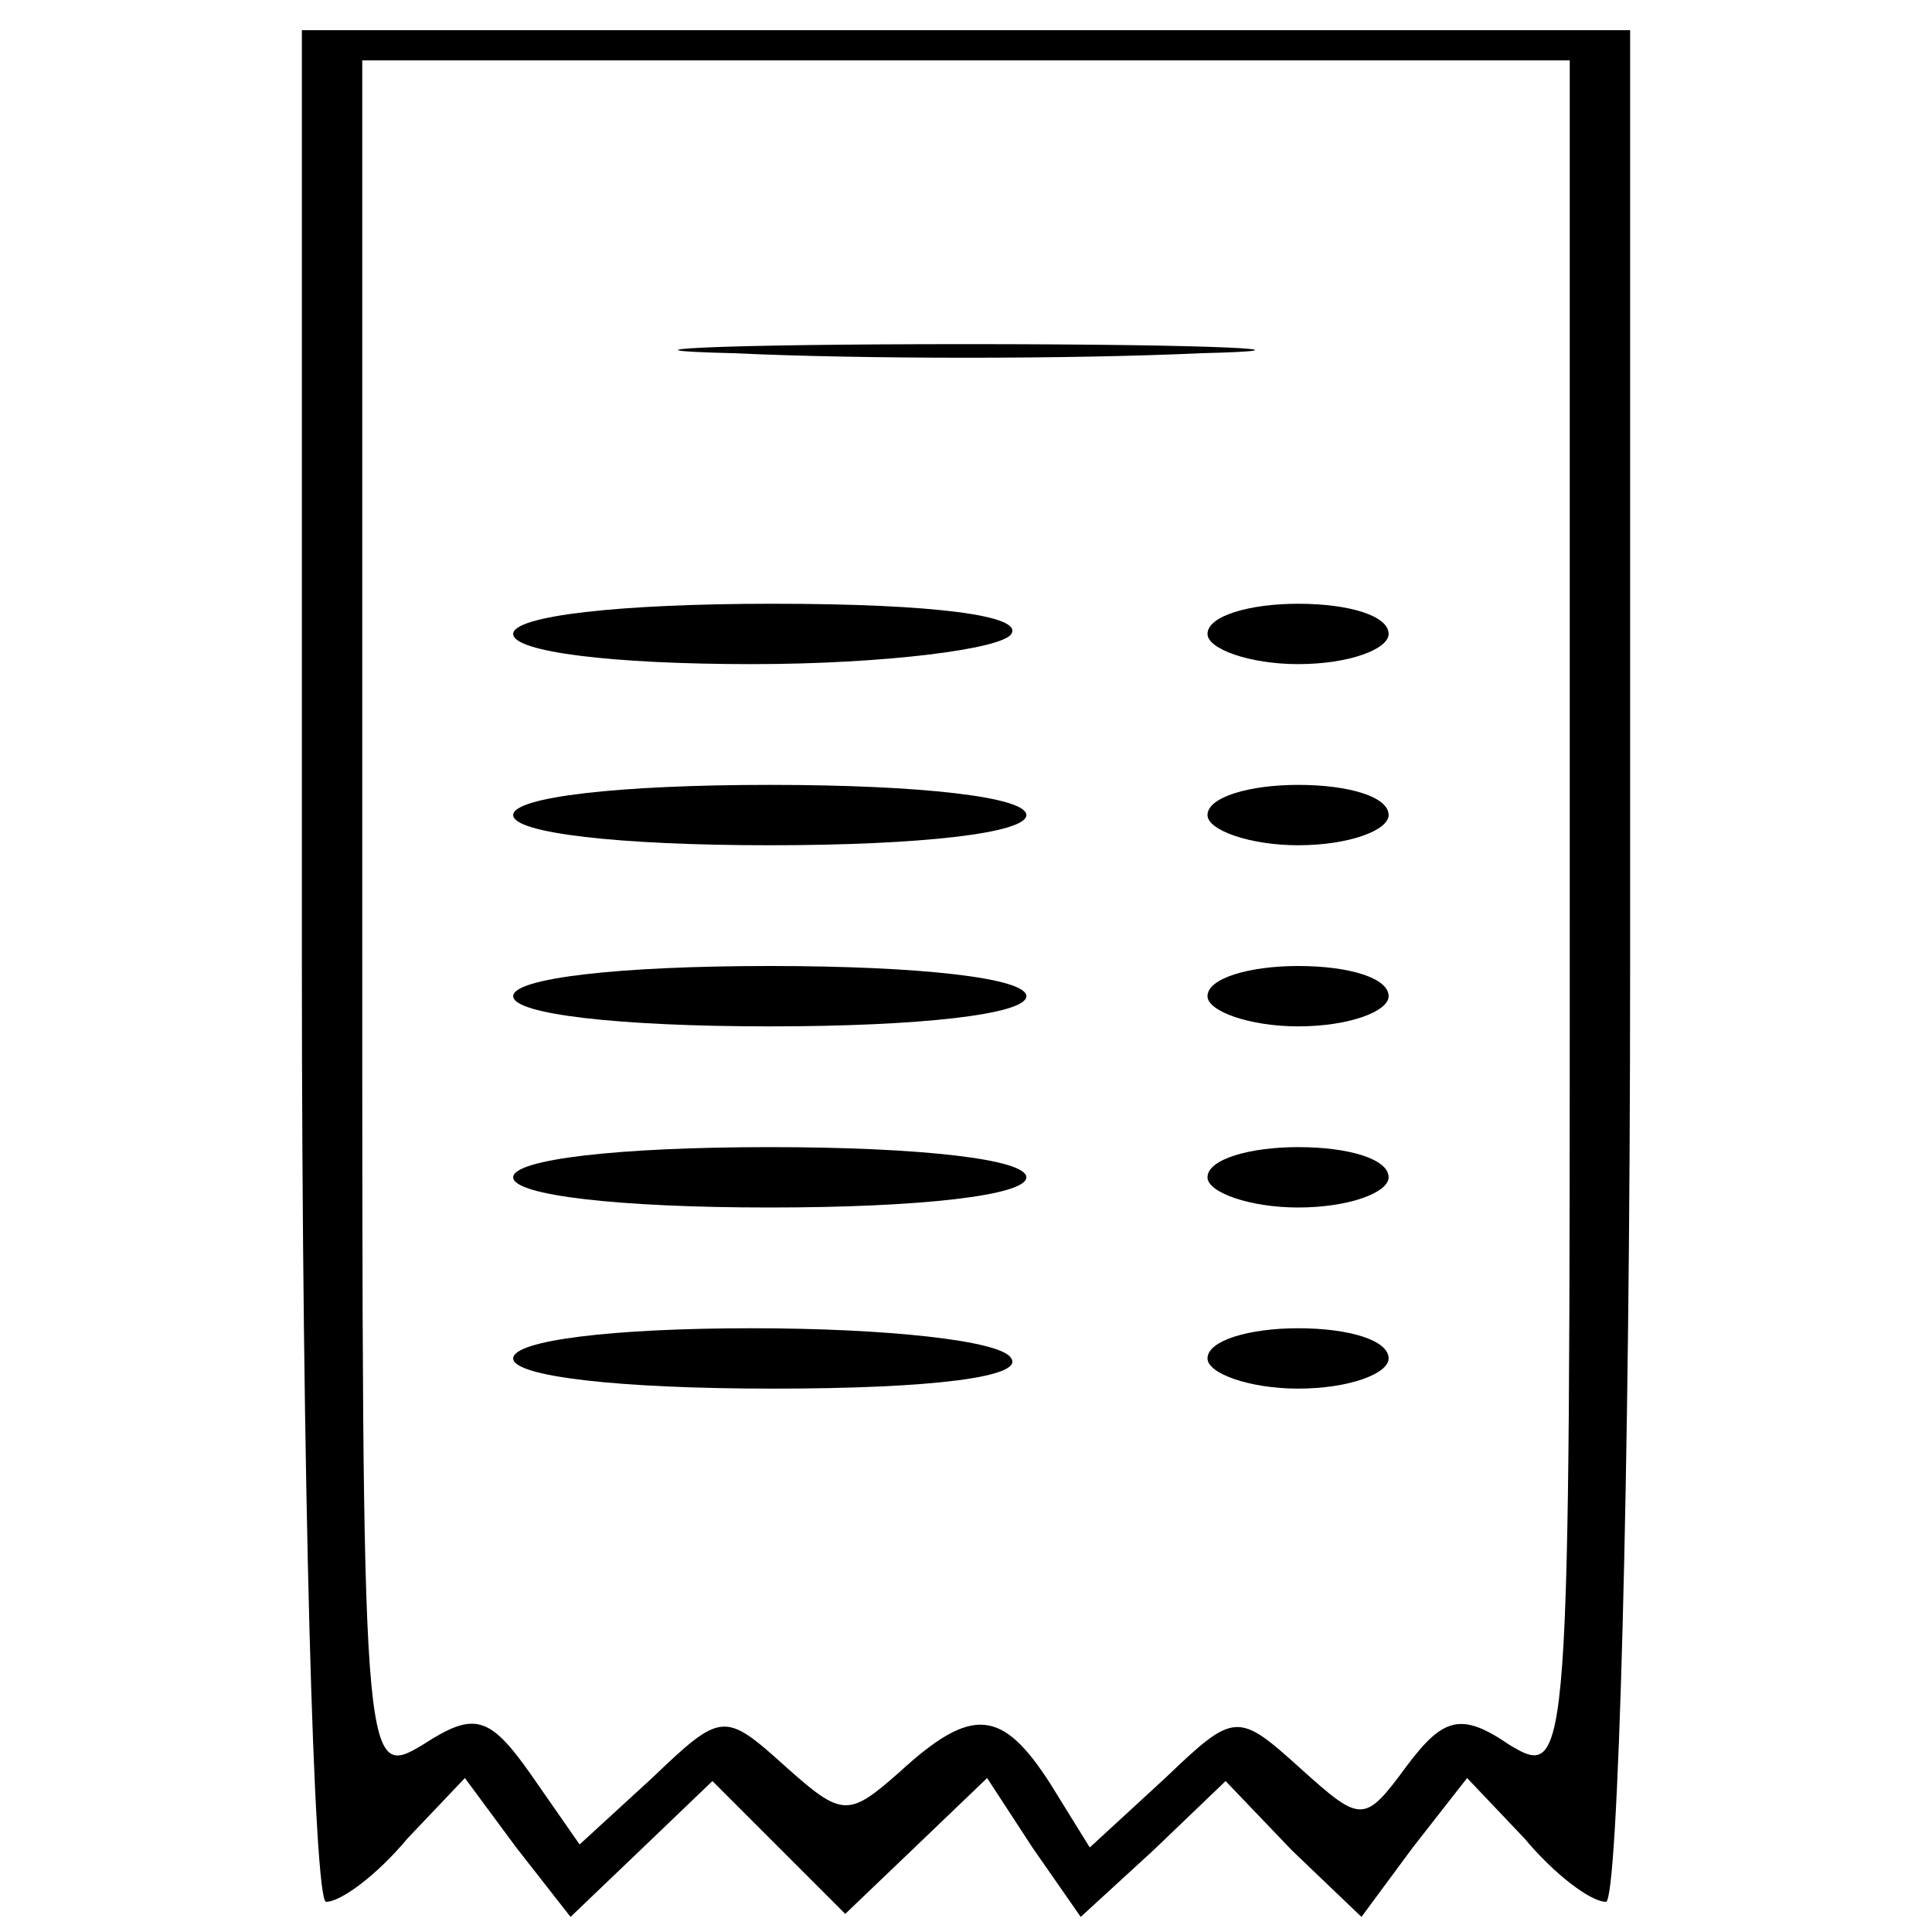
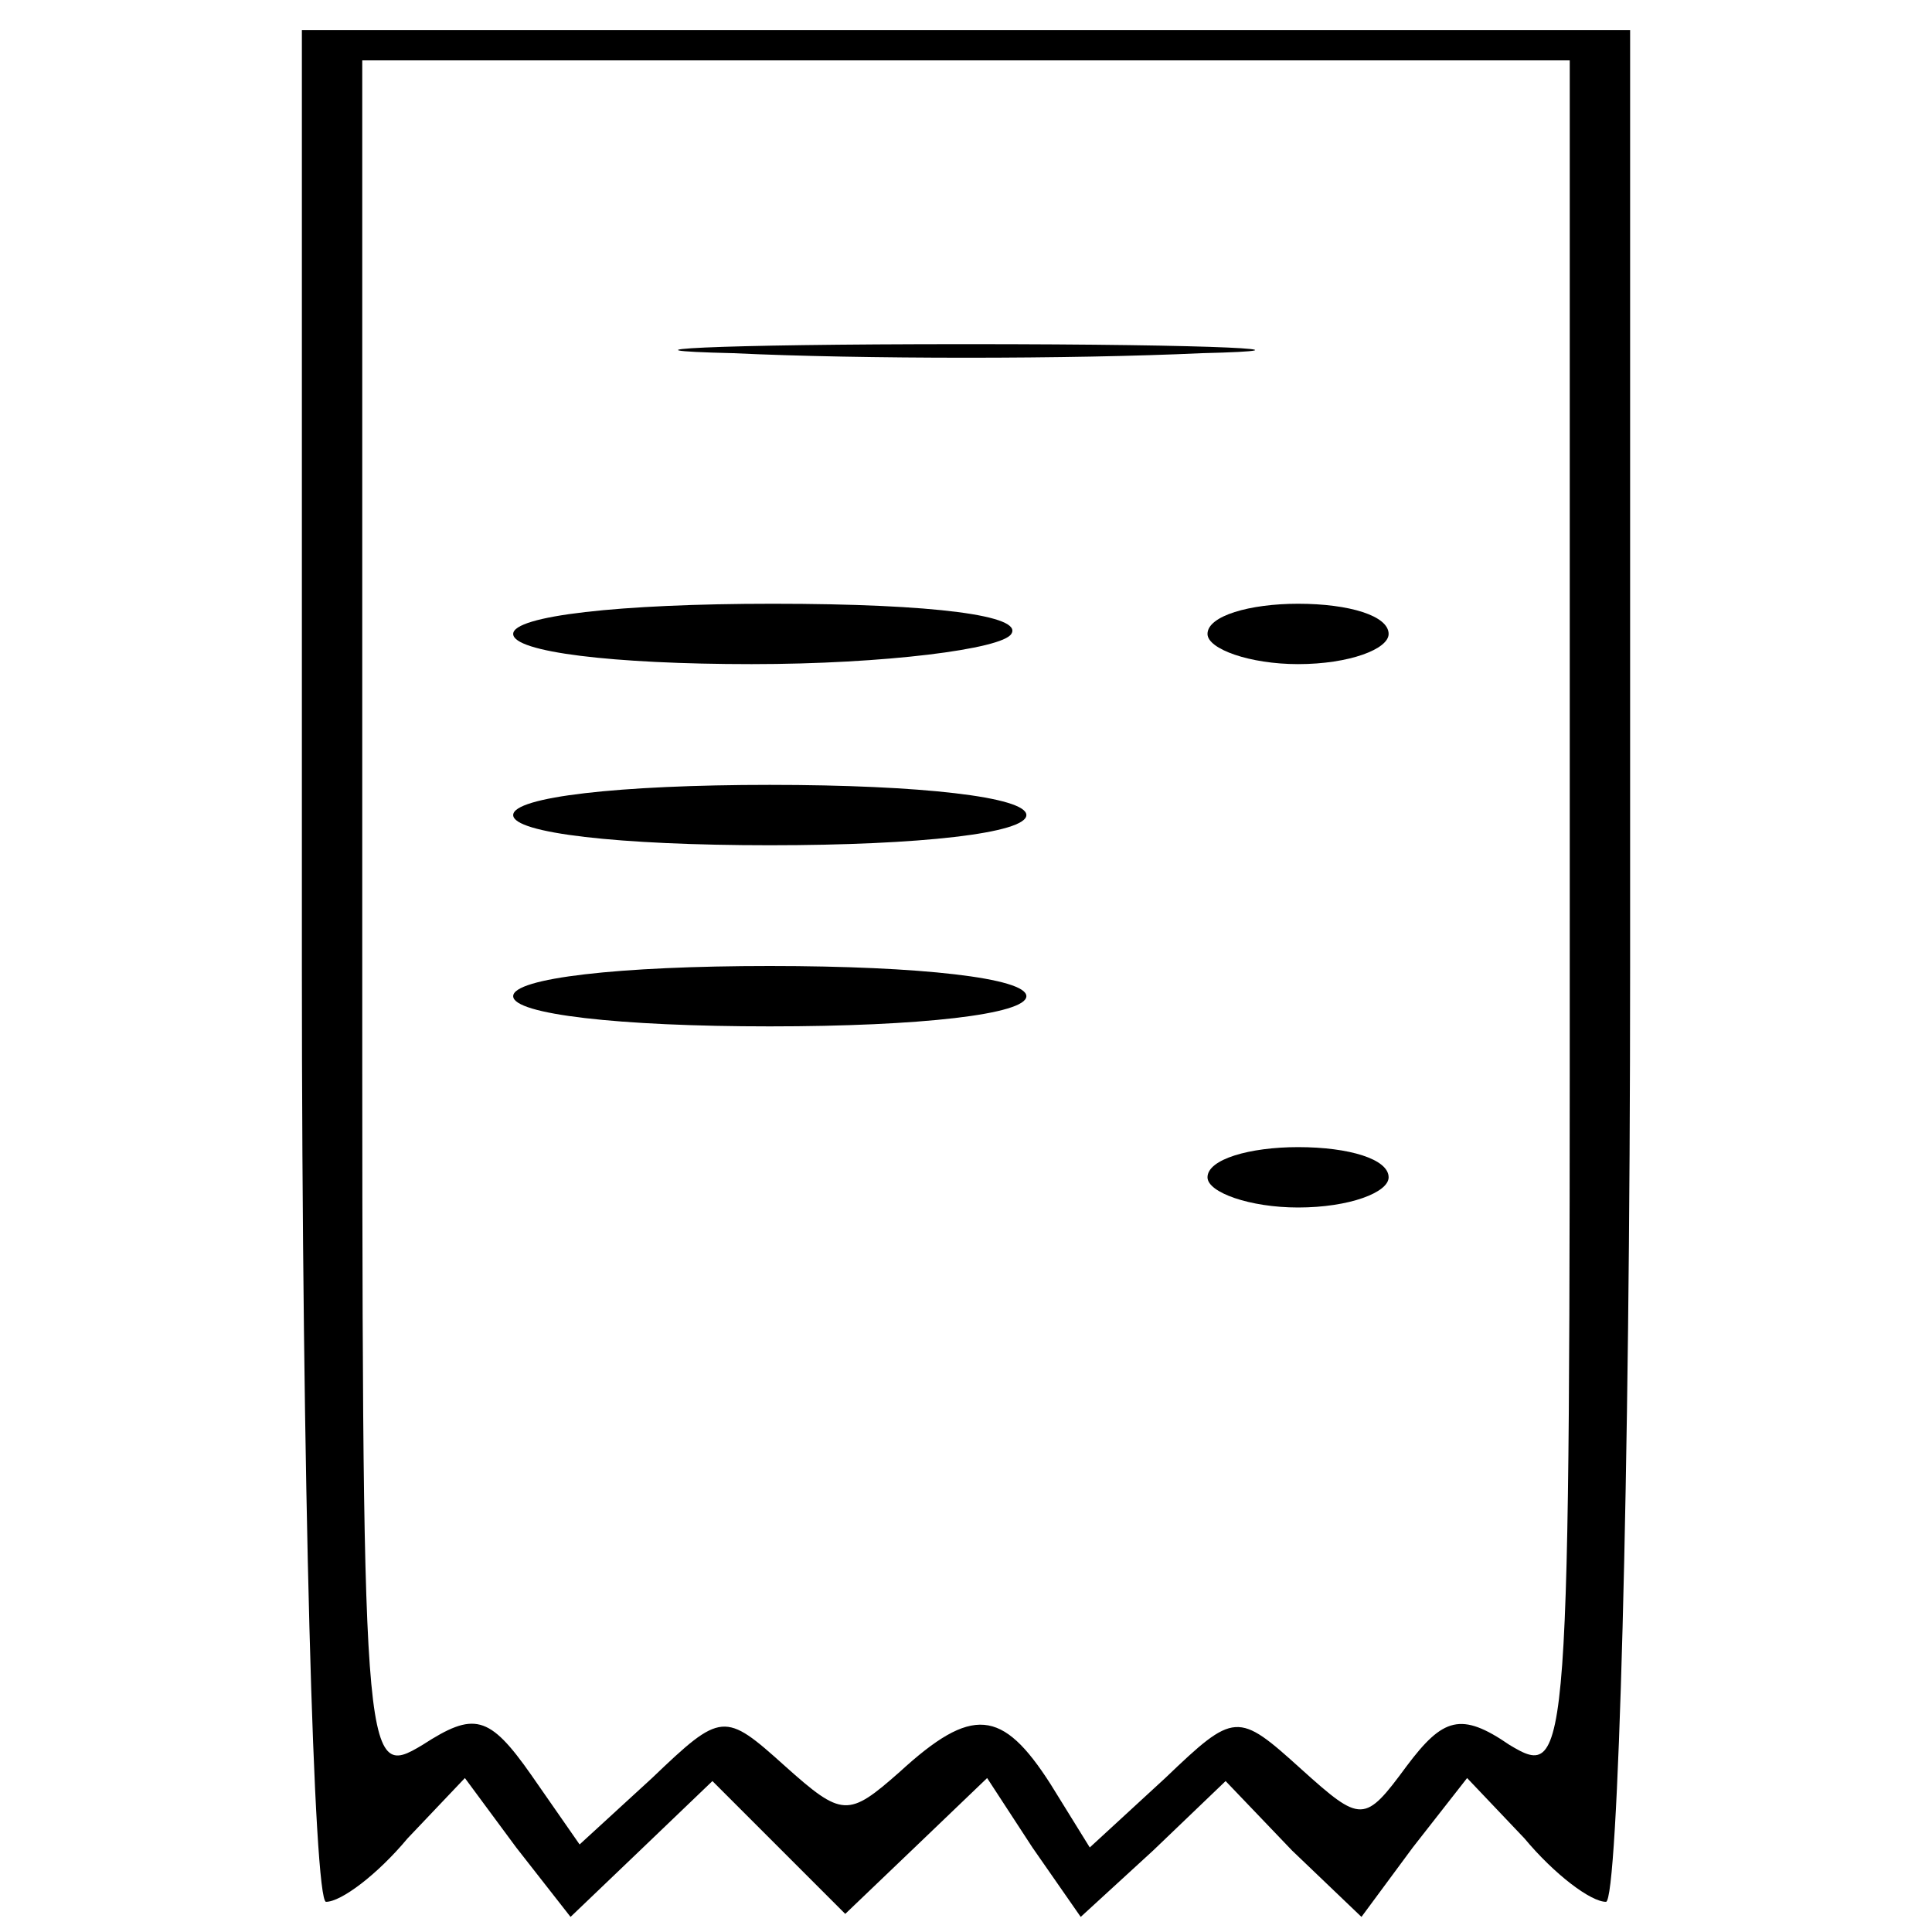
<svg xmlns="http://www.w3.org/2000/svg" width="64pt" height="64pt" viewBox="0 0 64 64" preserveAspectRatio="xMidYMid meet">
  <g transform="translate(0,64) scale(0.1,-0.1)" fill="#000000" stroke="none">
    <path d="M100 320 c0 -171 4 -310 8 -310 5 0 17 9 27 21 l19 20 17 -23 18 -23 23 22 24 23 22 -22 22 -22 23 22 24 23 15 -23 16 -23 24 22 24 23 22 -23 23 -22 17 23 18 23 19 -20 c10 -12 22 -21 27 -21 4 0 8 139 8 310 l0 310 -220 0 -220 0 0 -310z m420 15 c0 -281 0 -285 -20 -273 -16 11 -22 9 -34 -7 -14 -19 -15 -19 -35 -1 -21 19 -22 19 -45 -3 l-25 -23 -13 21 c-16 25 -26 26 -50 4 -17 -15 -19 -15 -38 2 -20 18 -21 18 -44 -4 l-24 -22 -16 23 c-14 20 -19 21 -36 10 -20 -12 -20 -9 -20 273 l0 285 200 0 200 0 0 -285z" />
    <path d="M243 523 c42 -2 112 -2 155 0 42 1 7 3 -78 3 -85 0 -120 -2 -77 -3z" />
    <path d="M170 430 c0 -6 33 -10 79 -10 44 0 83 5 86 10 4 6 -25 10 -79 10 -51 0 -86 -4 -86 -10z" />
    <path d="M400 430 c0 -5 14 -10 30 -10 17 0 30 5 30 10 0 6 -13 10 -30 10 -16 0 -30 -4 -30 -10z" />
    <path d="M170 370 c0 -6 35 -10 85 -10 50 0 85 4 85 10 0 6 -35 10 -85 10 -50 0 -85 -4 -85 -10z" />
-     <path d="M400 370 c0 -5 14 -10 30 -10 17 0 30 5 30 10 0 6 -13 10 -30 10 -16 0 -30 -4 -30 -10z" />
-     <path d="M170 310 c0 -6 35 -10 85 -10 50 0 85 4 85 10 0 6 -35 10 -85 10 -50 0 -85 -4 -85 -10z" />
-     <path d="M400 310 c0 -5 14 -10 30 -10 17 0 30 5 30 10 0 6 -13 10 -30 10 -16 0 -30 -4 -30 -10z" />
-     <path d="M170 250 c0 -6 35 -10 85 -10 50 0 85 4 85 10 0 6 -35 10 -85 10 -50 0 -85 -4 -85 -10z" />
+     <path d="M170 310 c0 -6 35 -10 85 -10 50 0 85 4 85 10 0 6 -35 10 -85 10 -50 0 -85 -4 -85 -10" />
    <path d="M400 250 c0 -5 14 -10 30 -10 17 0 30 5 30 10 0 6 -13 10 -30 10 -16 0 -30 -4 -30 -10z" />
-     <path d="M170 190 c0 -6 35 -10 86 -10 54 0 83 4 79 10 -3 6 -42 10 -86 10 -46 0 -79 -4 -79 -10z" />
-     <path d="M400 190 c0 -5 14 -10 30 -10 17 0 30 5 30 10 0 6 -13 10 -30 10 -16 0 -30 -4 -30 -10z" />
  </g>
</svg>